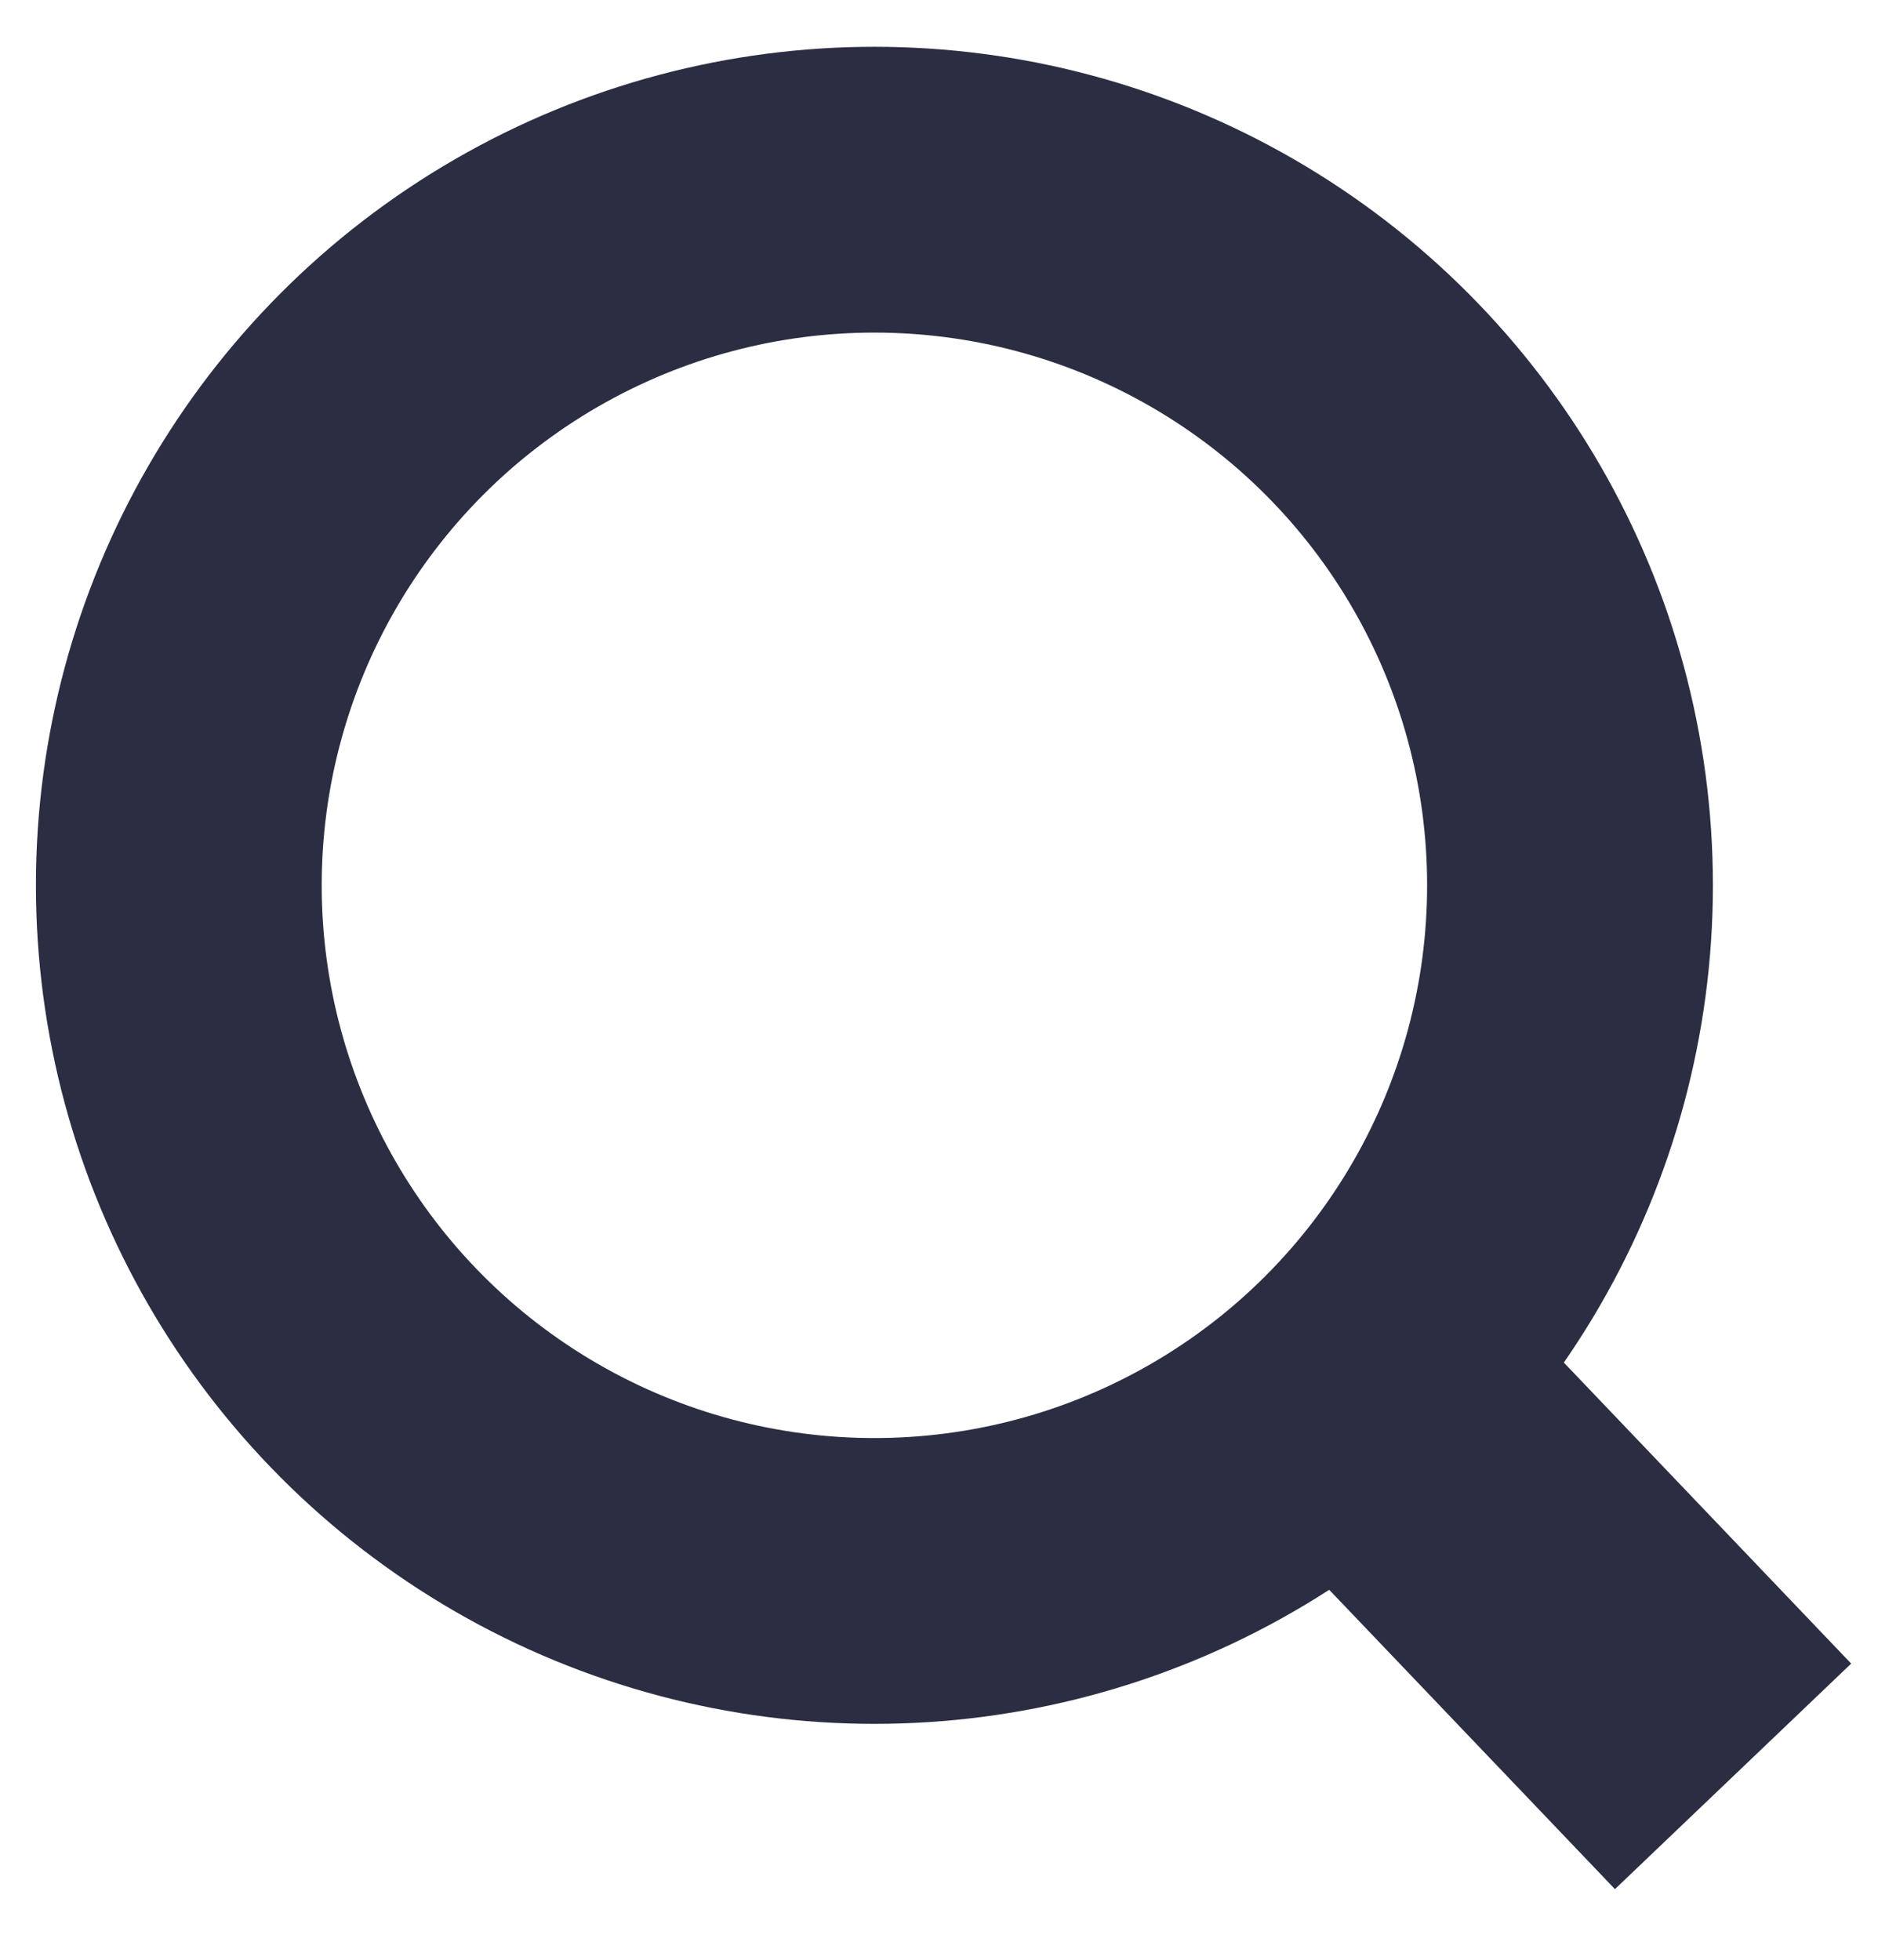
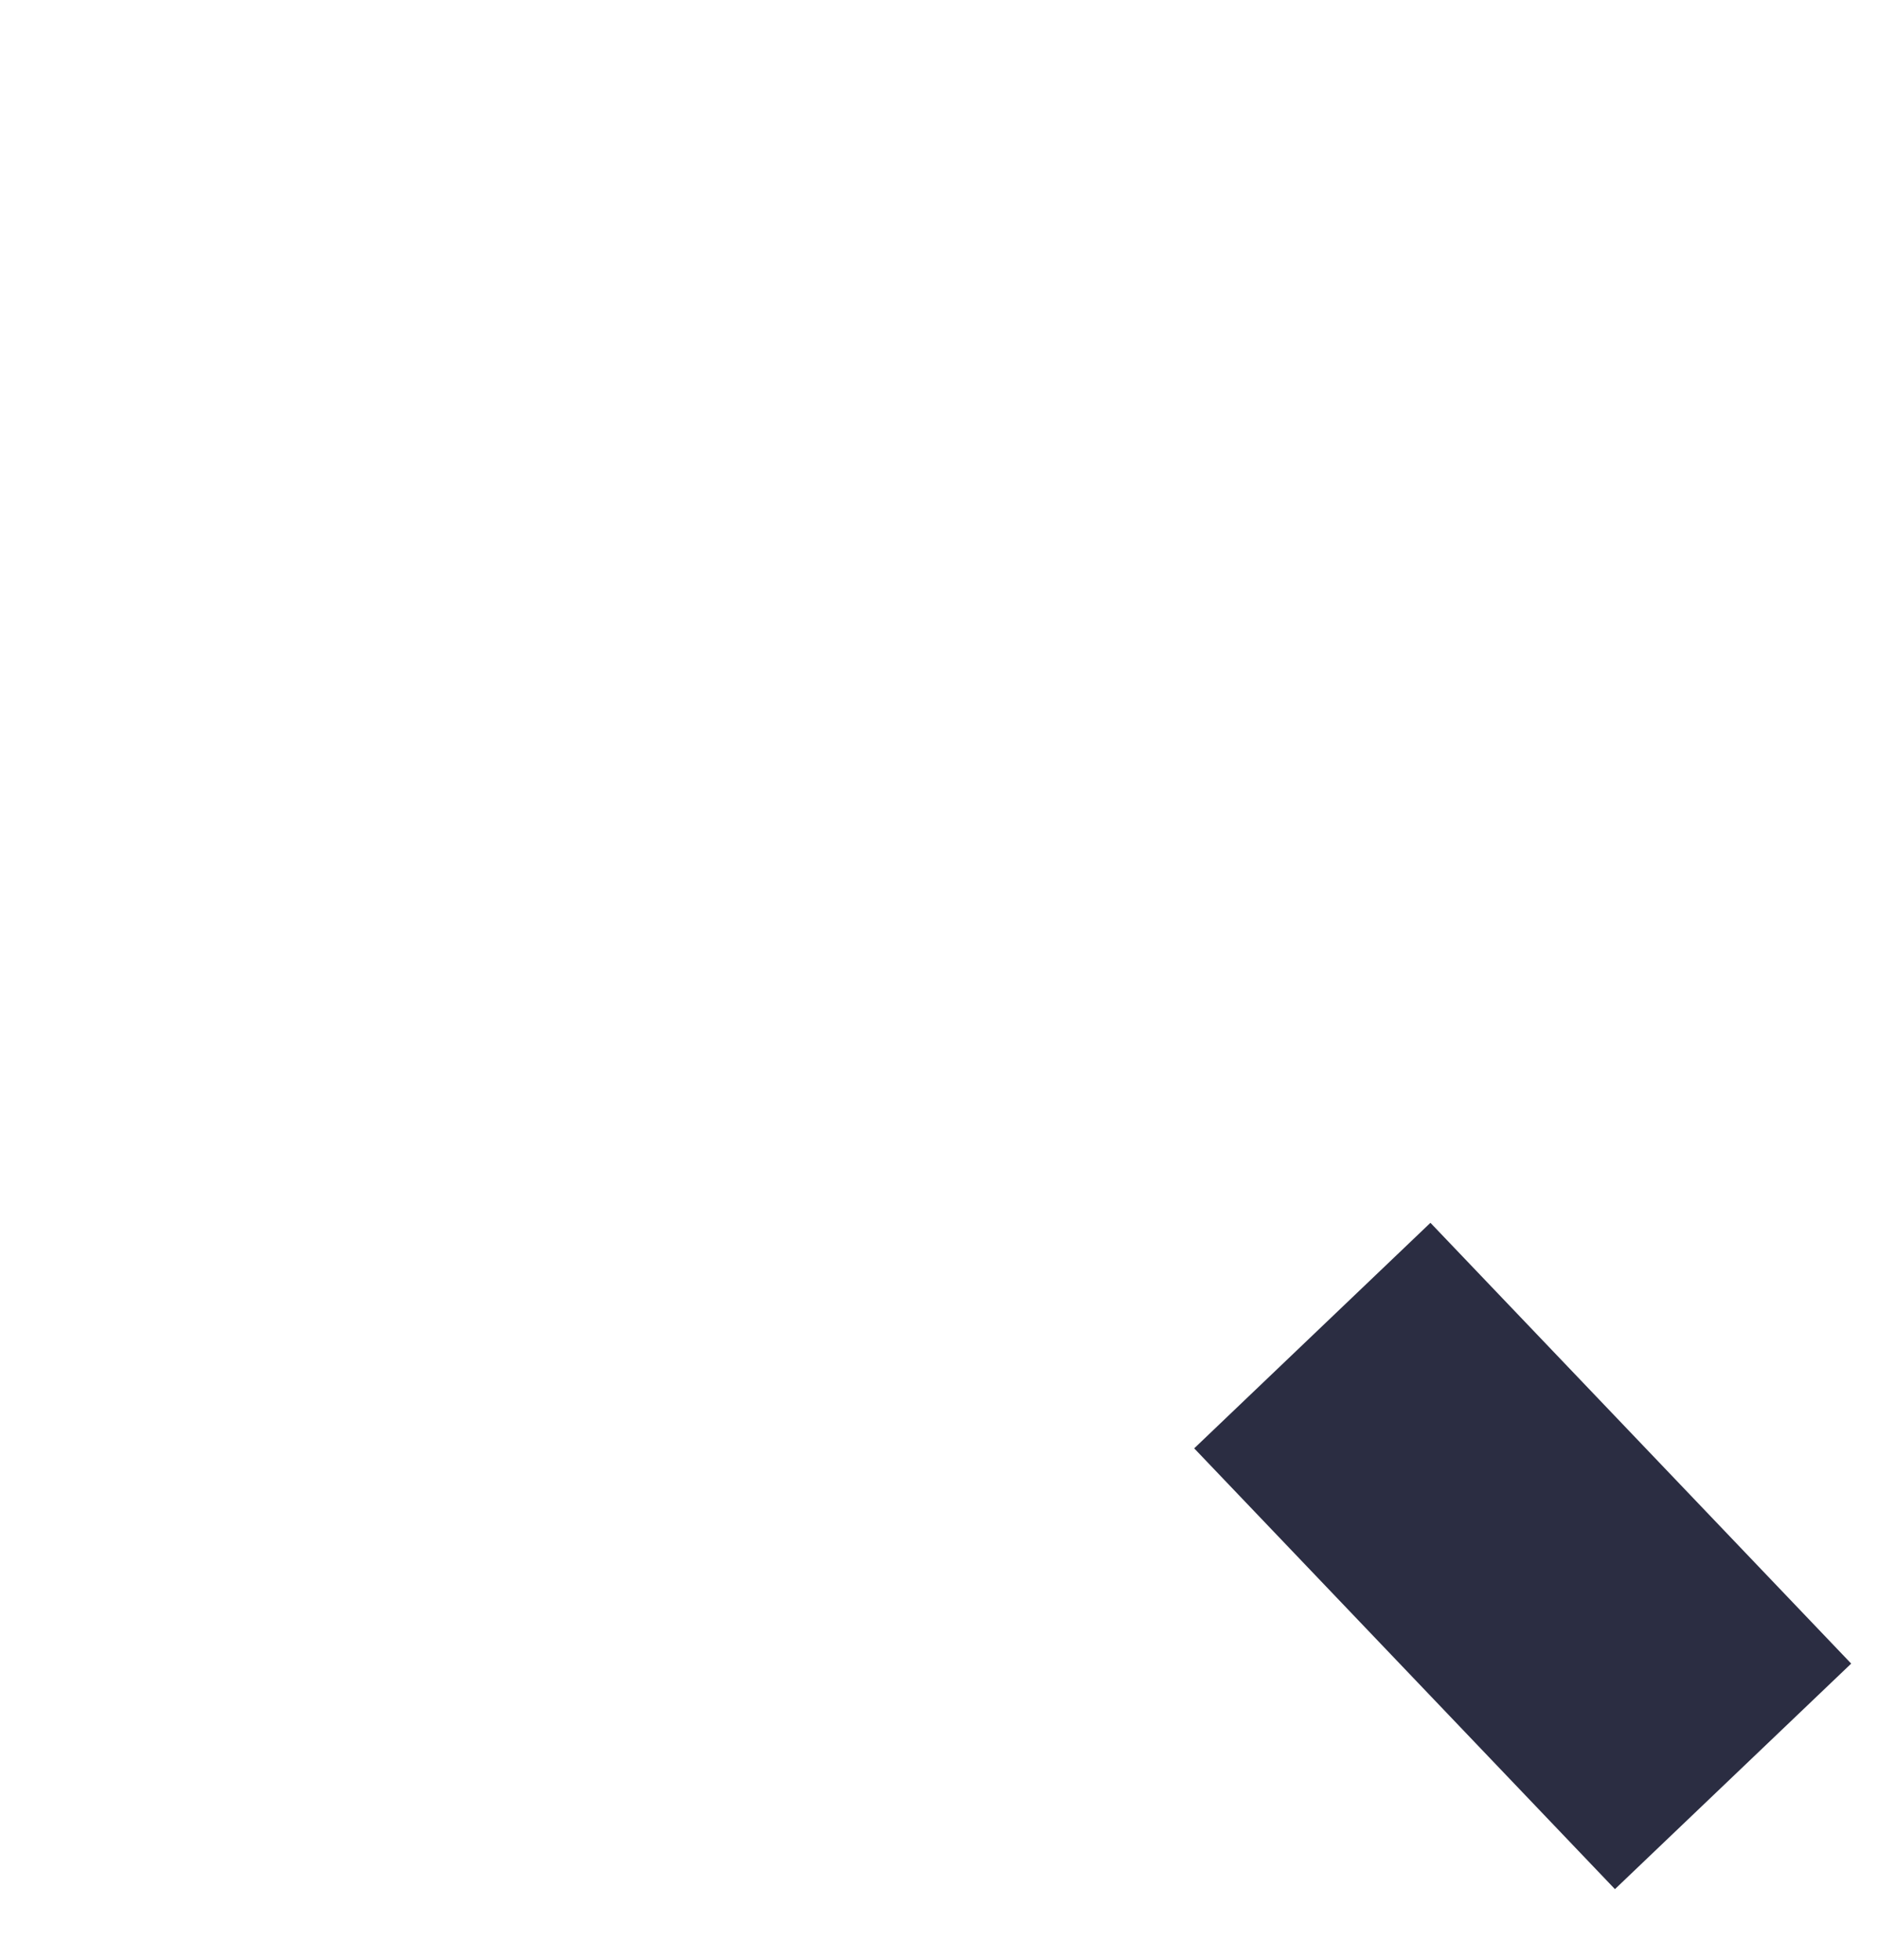
<svg xmlns="http://www.w3.org/2000/svg" width="23" height="24" viewBox="0 0 23 24" fill="none">
-   <circle cx="10.709" cy="10.842" r="8.519" stroke="#2B2D42" stroke-width="3.5" />
  <path d="M16.072 16.356L21.225 21.754" stroke="#2B2D42" stroke-width="4" />
</svg>